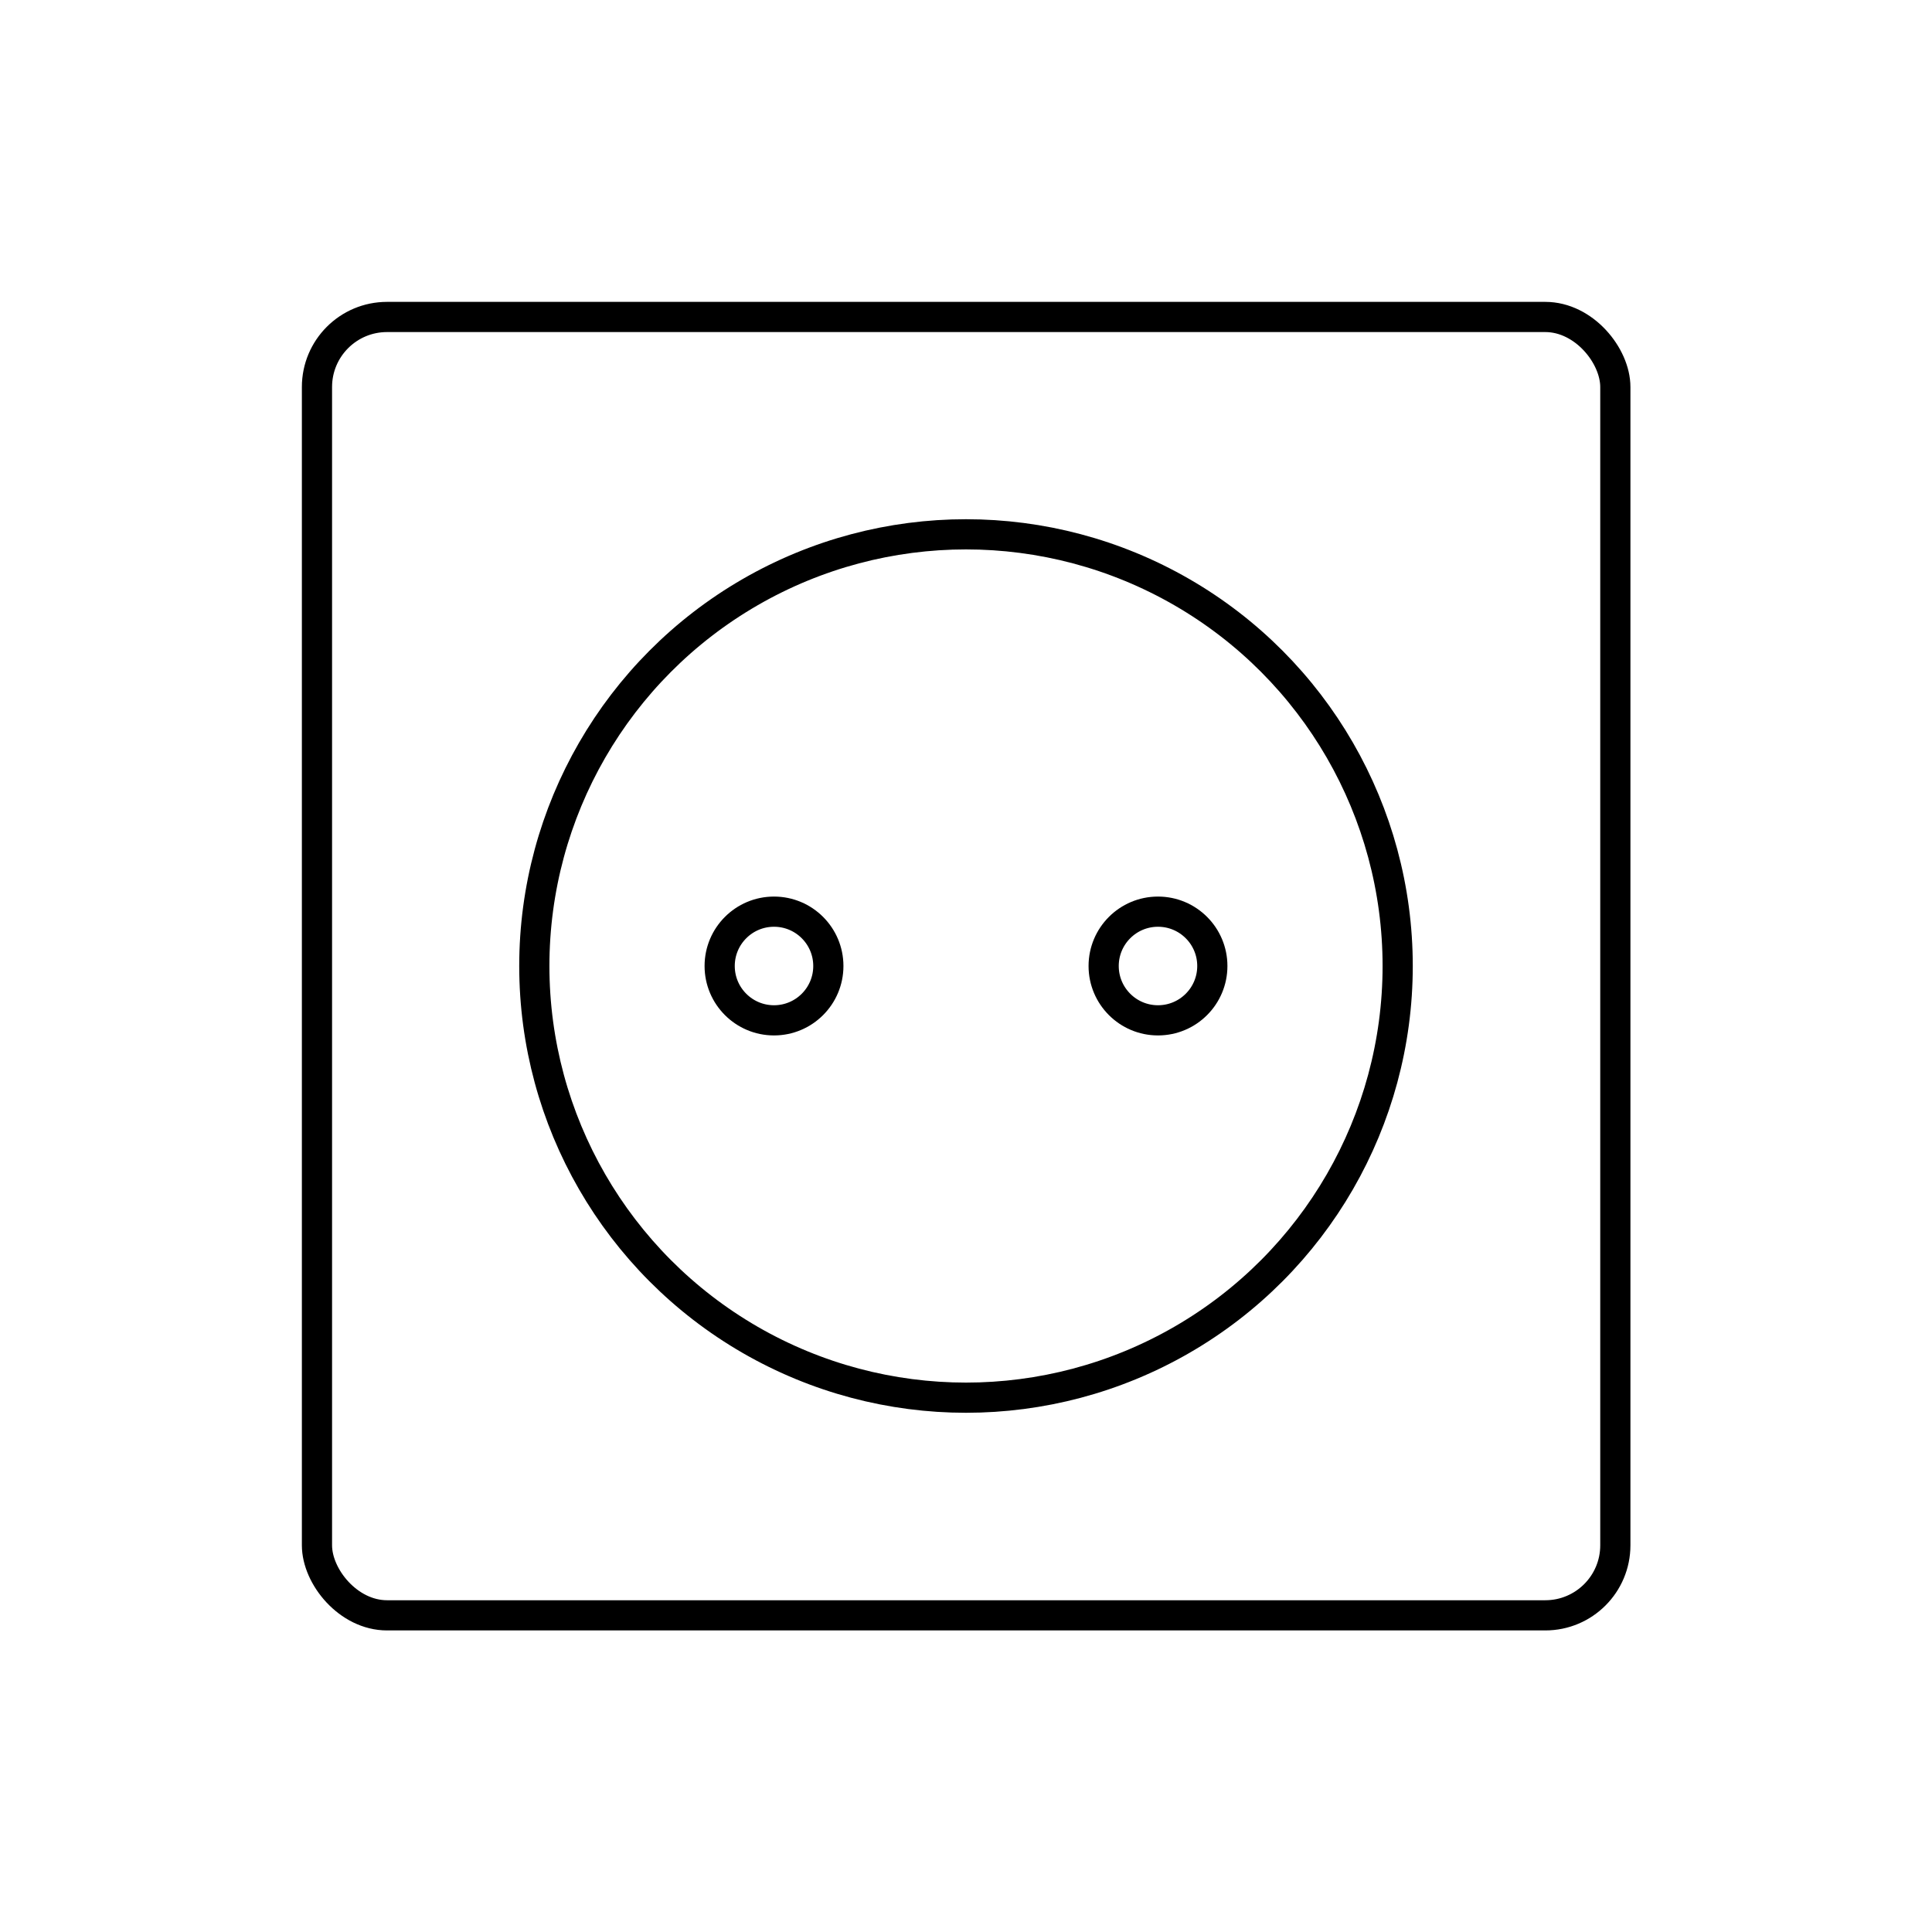
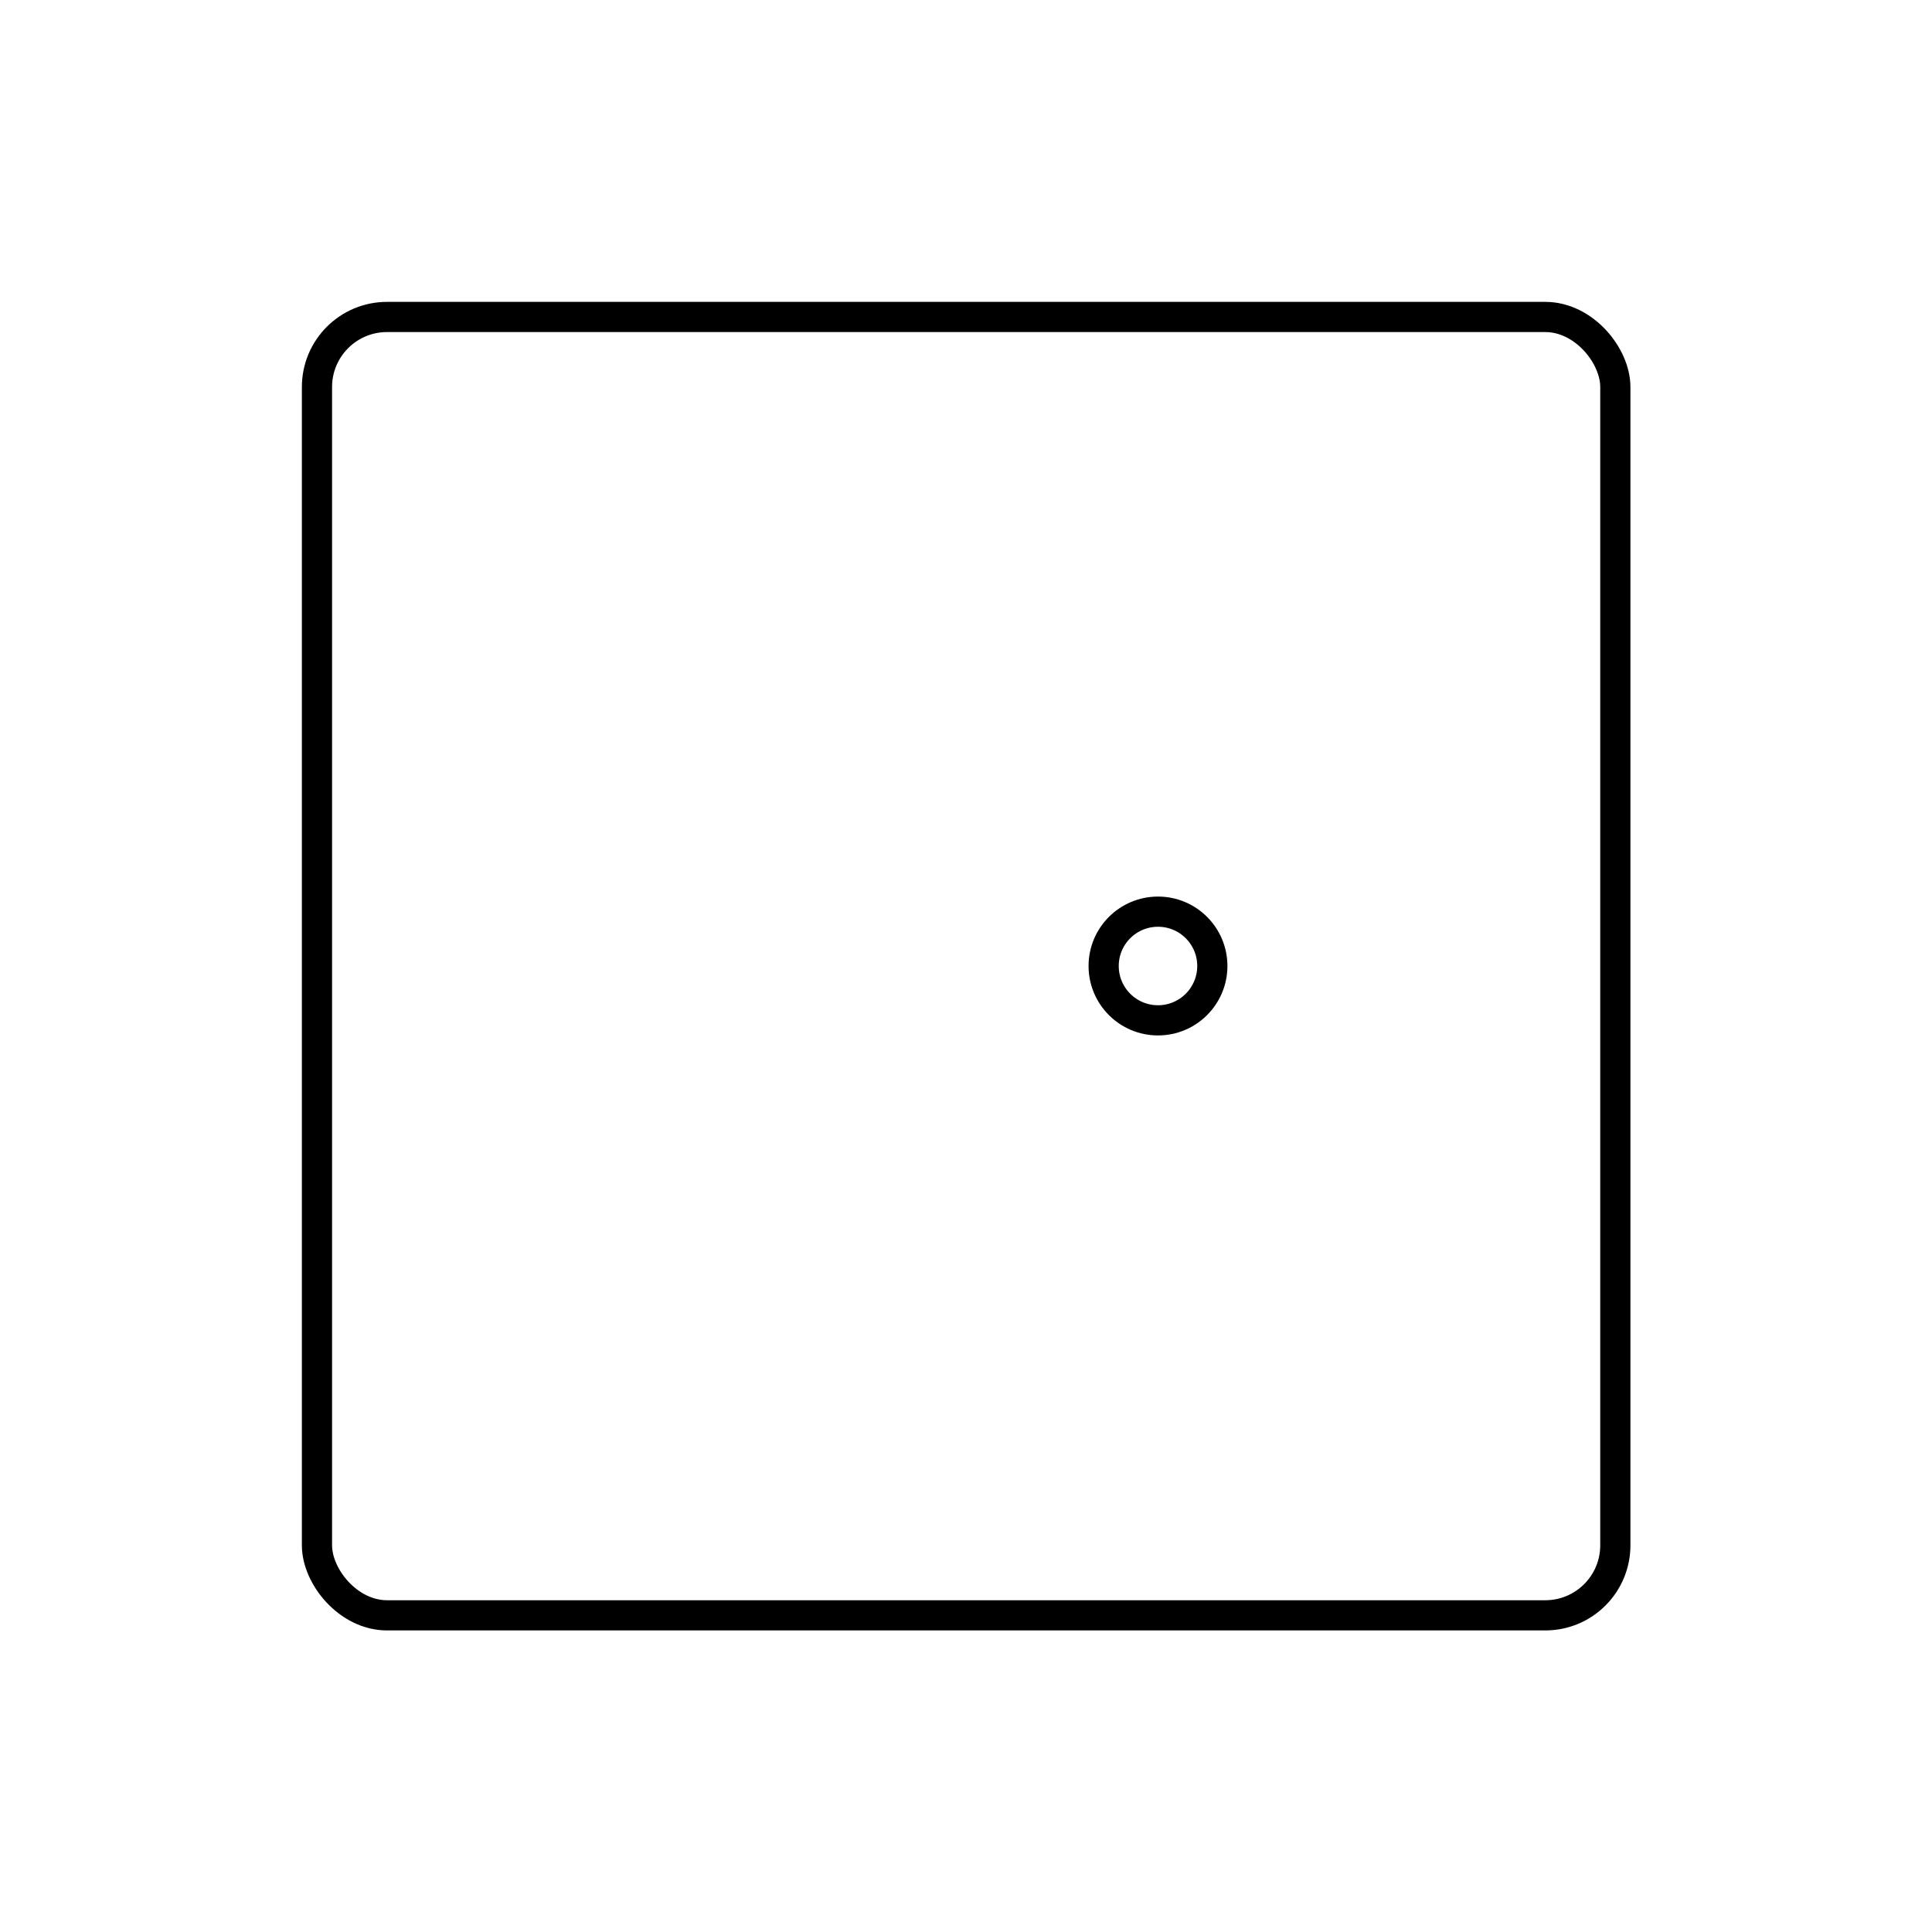
<svg xmlns="http://www.w3.org/2000/svg" id="Layer_1" data-name="Layer 1" viewBox="0 0 64 64">
  <defs>
    <style>.cls-1{fill:none;stroke:#000;stroke-linejoin:round;}</style>
  </defs>
  <rect class="cls-1" x="10.5" y="10.5" width="43.01" height="43.01" rx="2.32" />
-   <circle class="cls-1" cx="32" cy="32" r="14.3" />
-   <circle class="cls-1" cx="25.64" cy="32" r="1.8" />
  <circle class="cls-1" cx="38.36" cy="32" r="1.8" />
</svg>